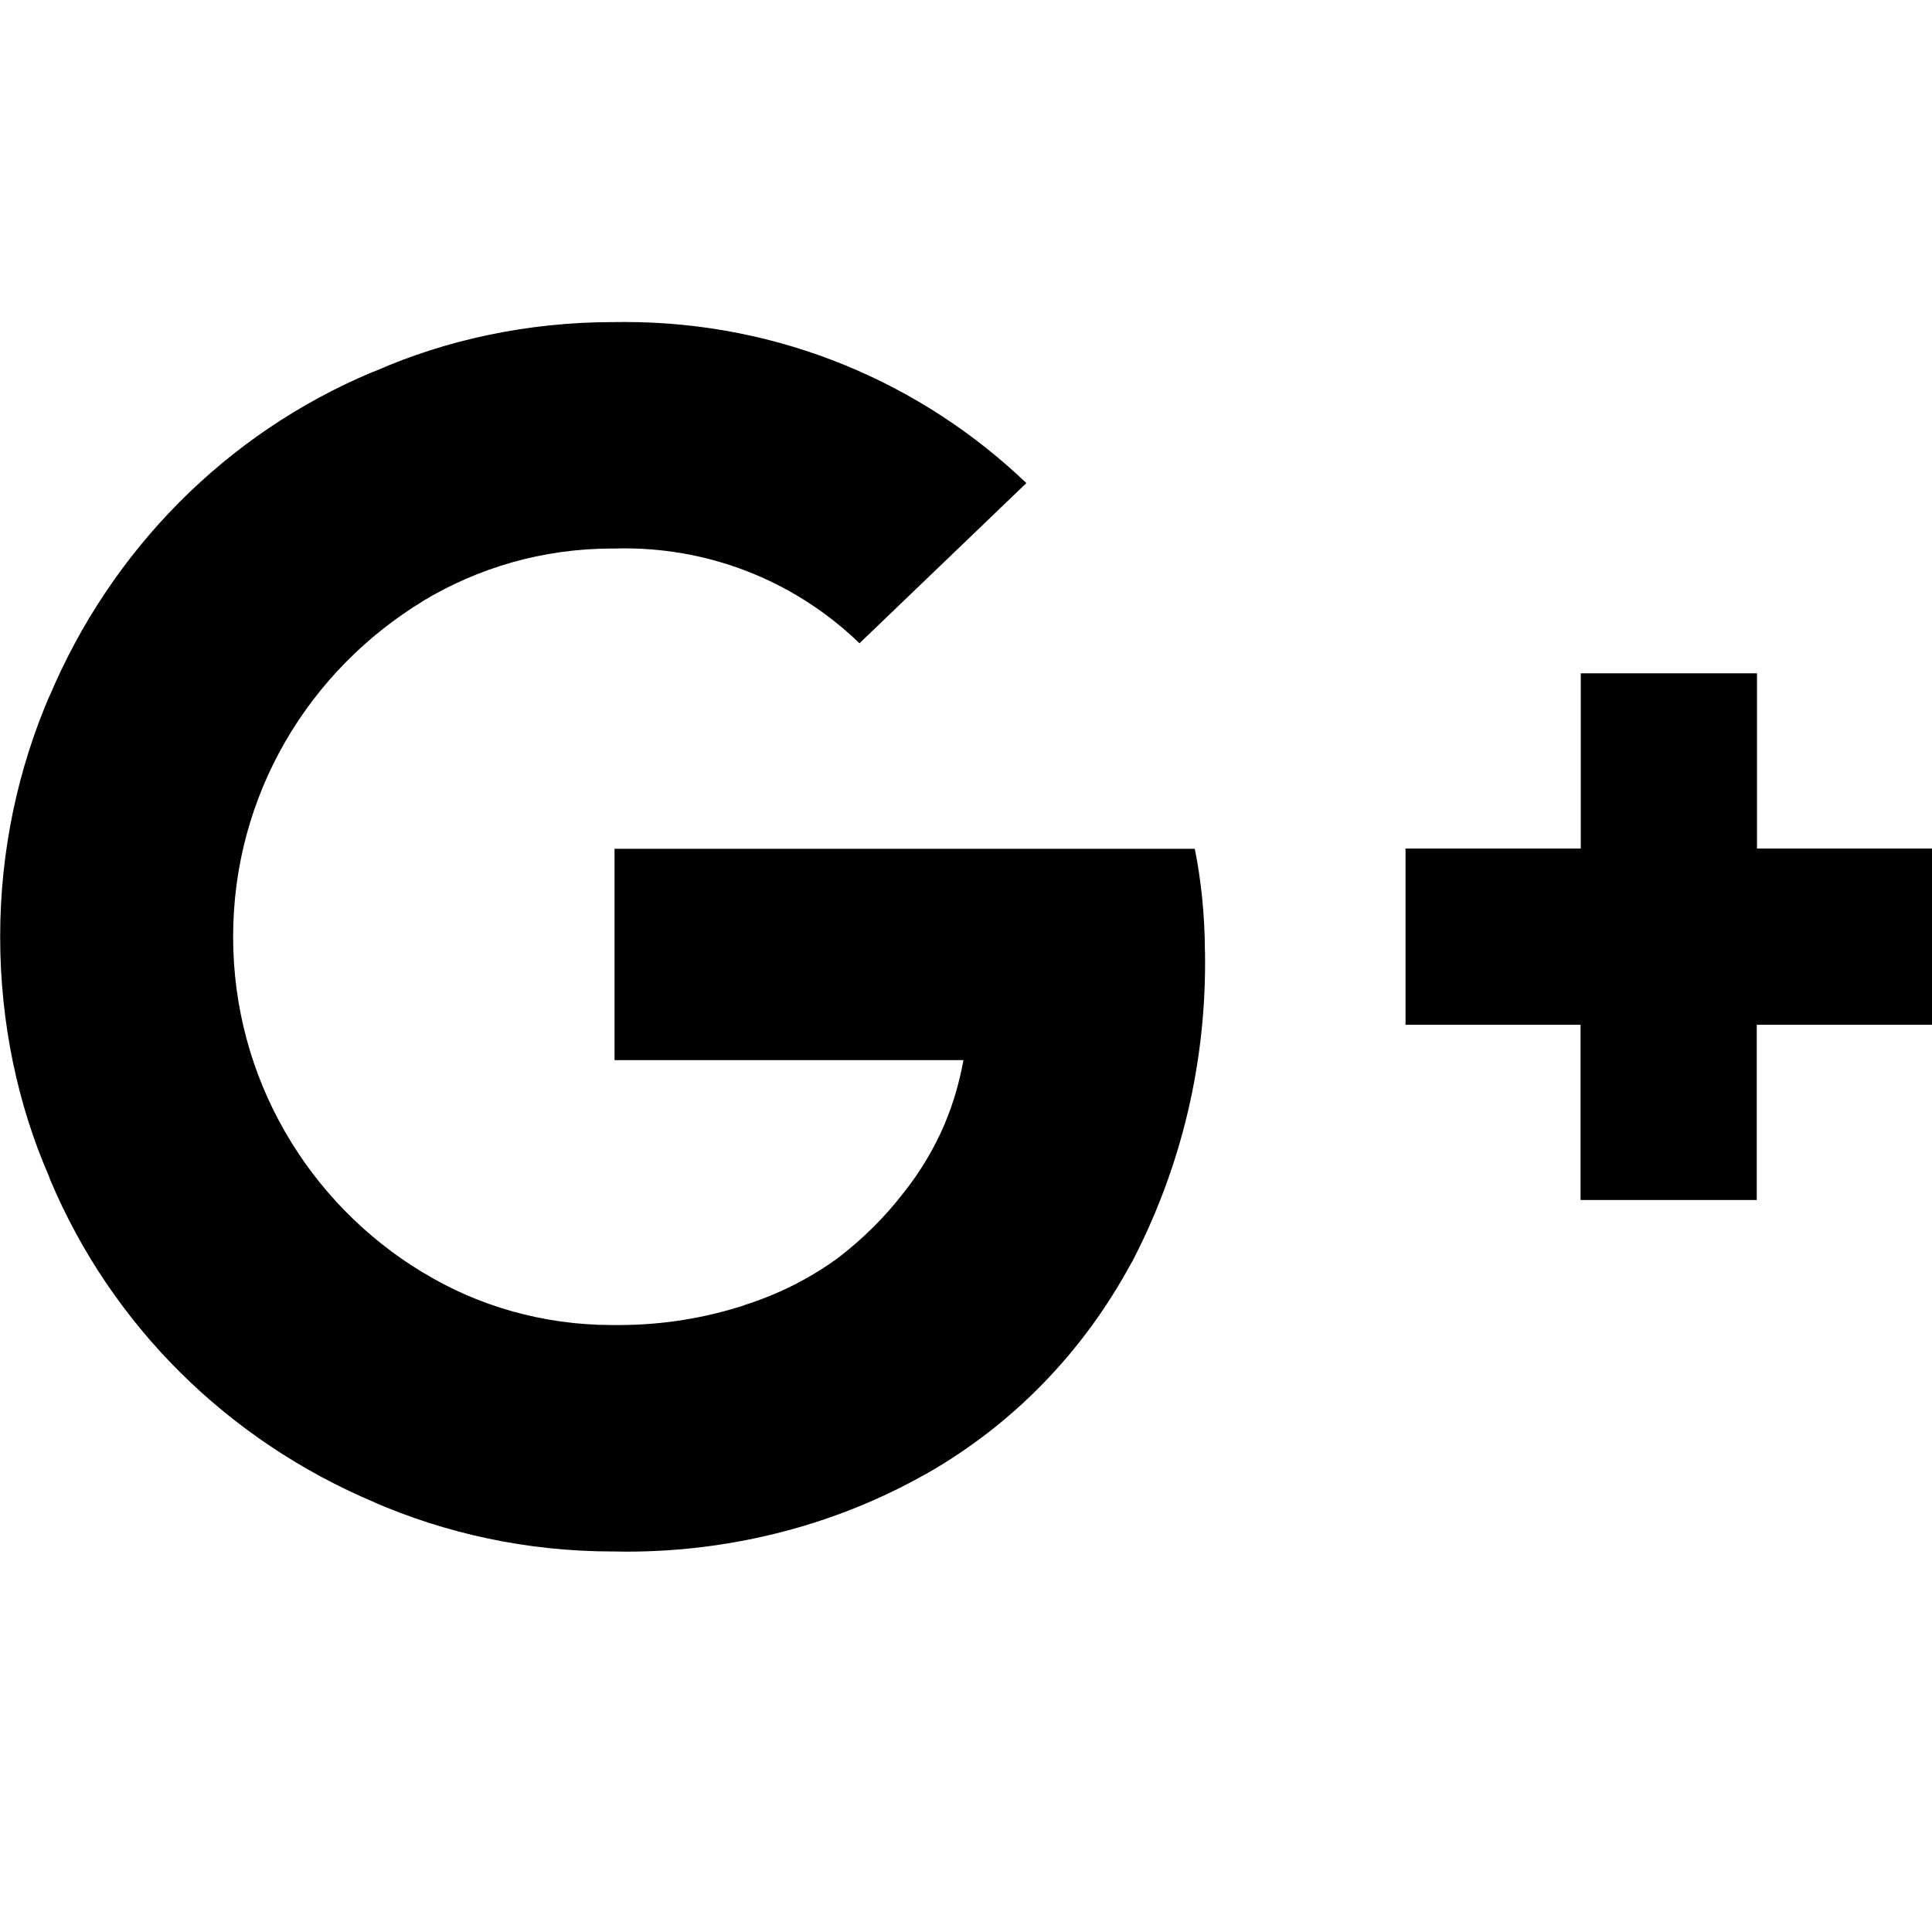
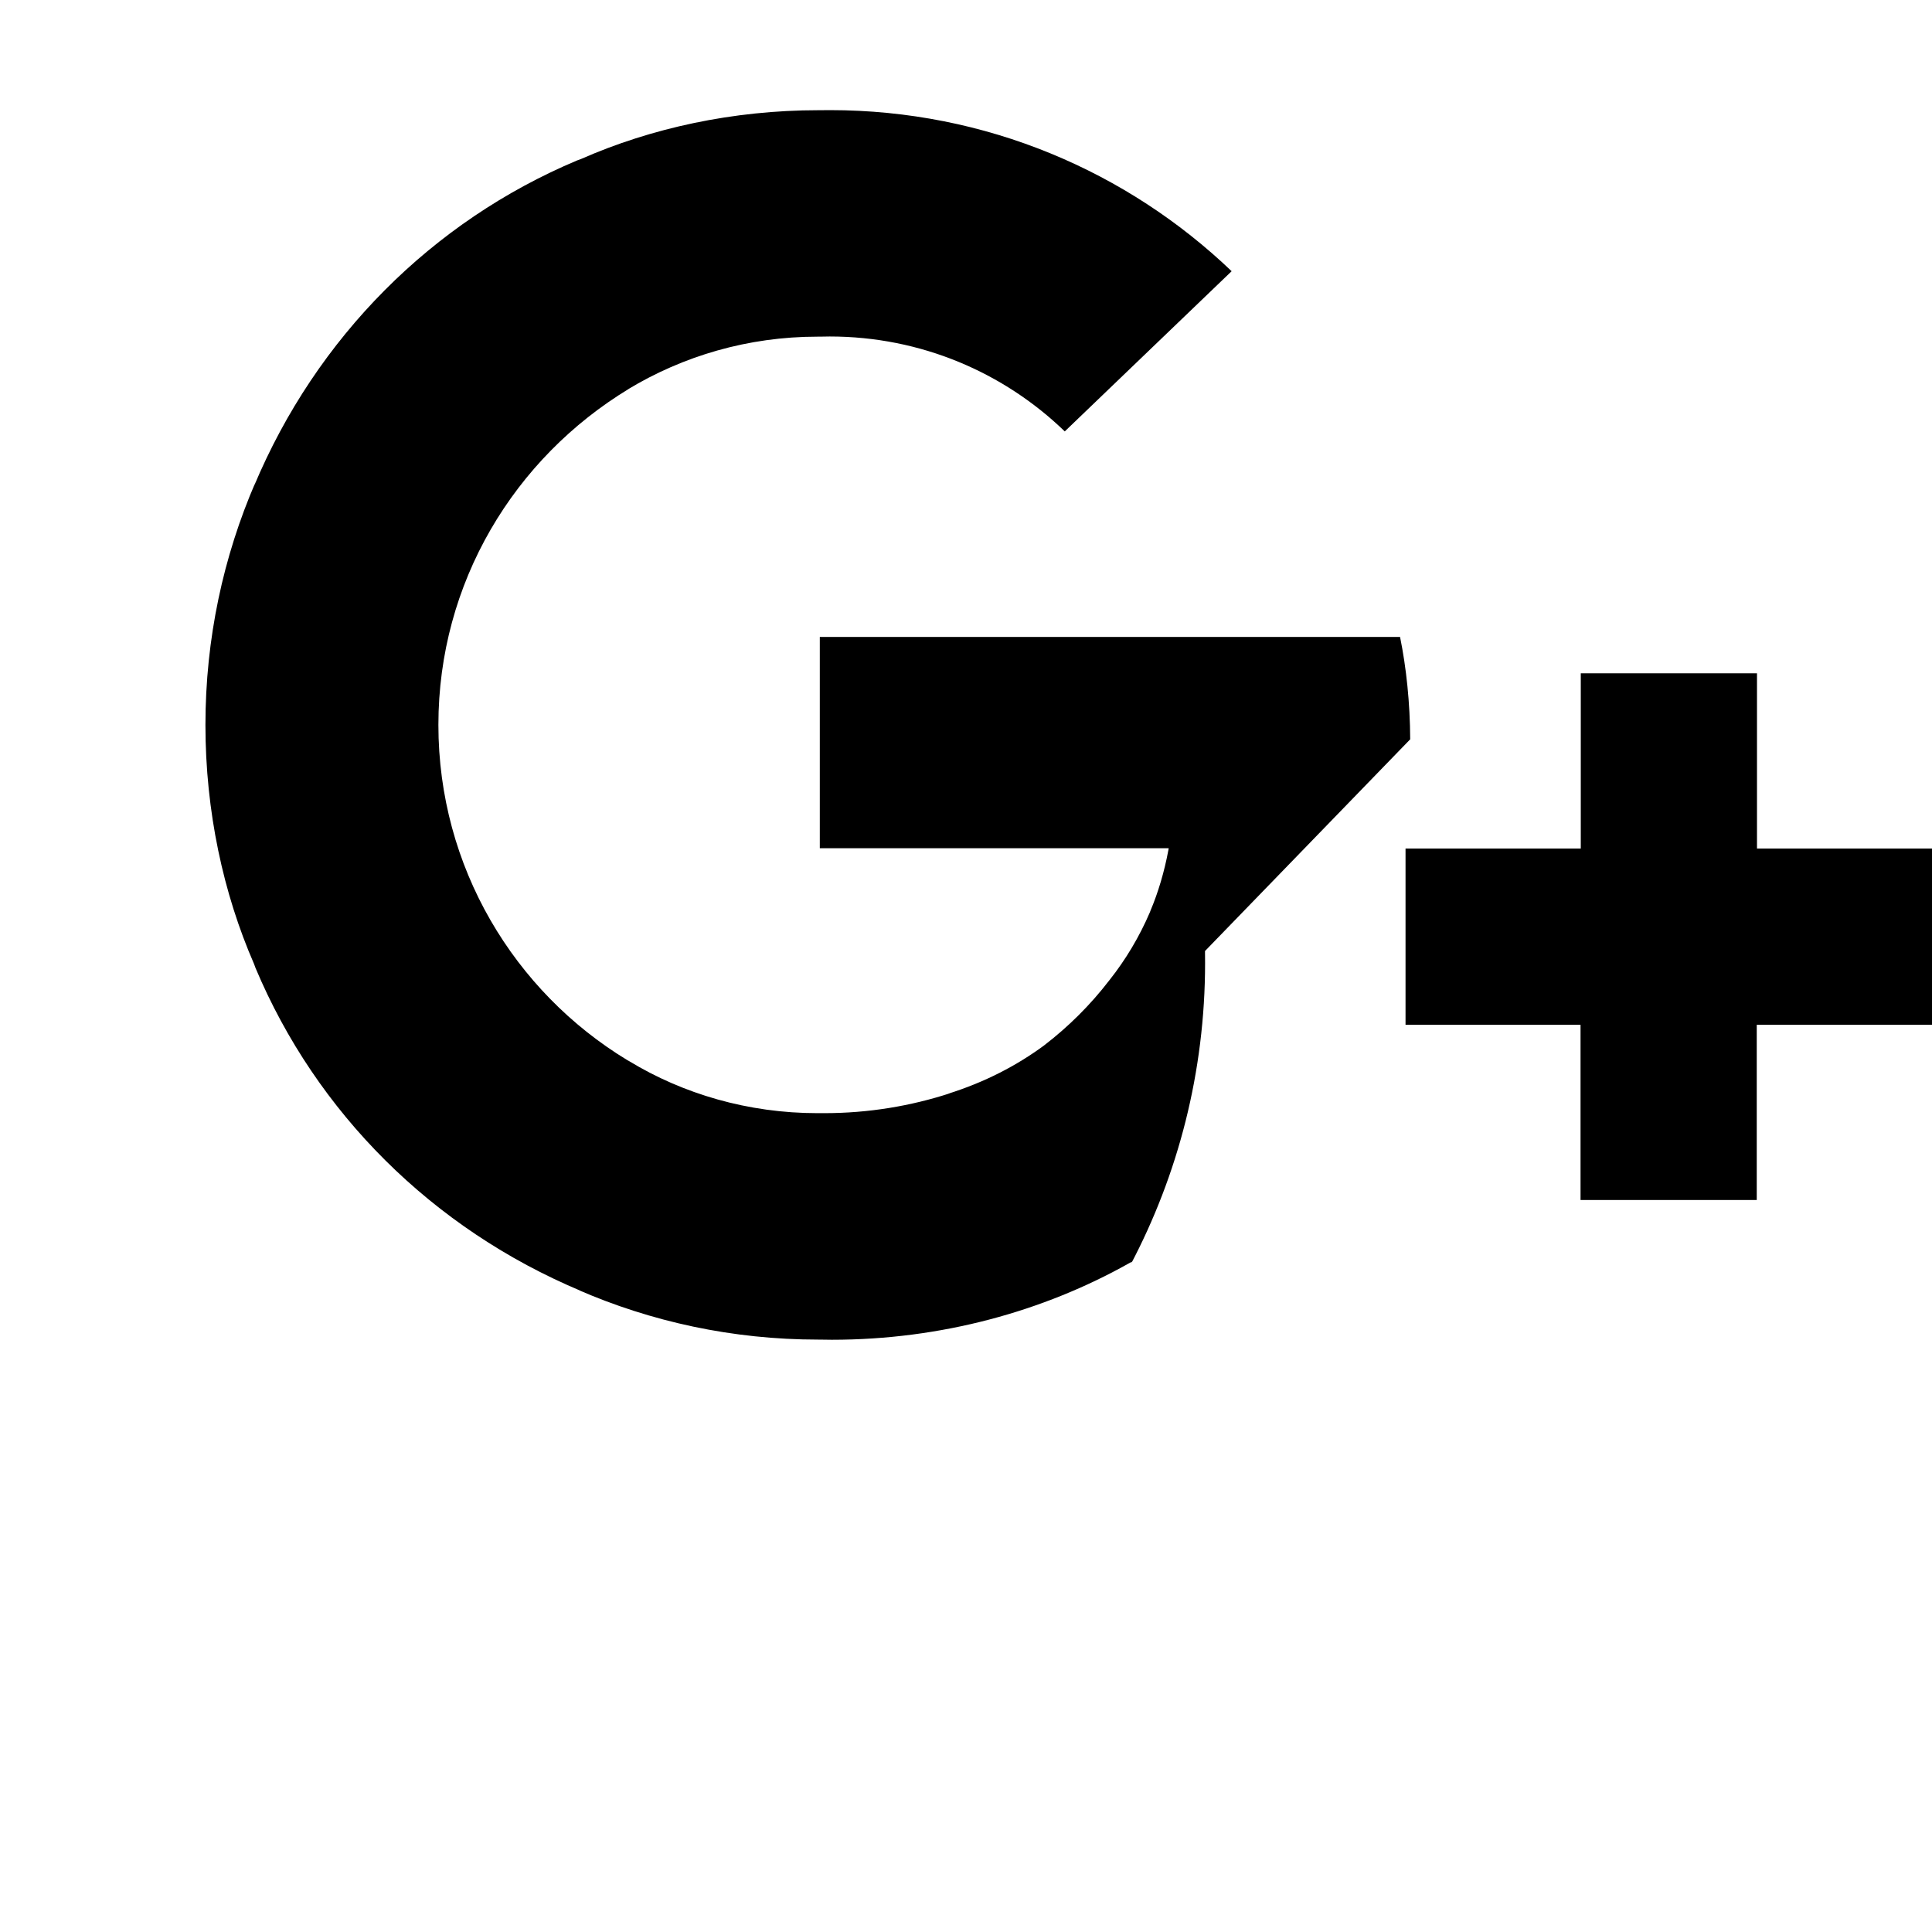
<svg xmlns="http://www.w3.org/2000/svg" viewBox="0 0 24 24" fill="currentColor">
-   <path d="m14.969 11.814c.001.043.001.095.001.146 0 1.357-.336 2.635-.929 3.757l.021-.044c-.6 1.121-1.481 2.023-2.55 2.632l-.032.017c-1.066.6-2.34.953-3.696.953-.052 0-.104-.001-.155-.002h.008c-.006 0-.014 0-.022 0-1.065 0-2.078-.222-2.995-.623l.048.019c-1.848-.775-3.288-2.215-4.044-4.013l-.018-.049c-.382-.876-.604-1.896-.604-2.969s.222-2.093.623-3.018l-.019.049c.775-1.848 2.215-3.288 4.013-4.044l.049-.018c.87-.383 1.884-.606 2.951-.606h.018-.001c.037-.001.081-.001.125-.001 1.937 0 3.695.762 4.992 2.004l-.003-.003-2.073 1.99c-.755-.73-1.785-1.179-2.92-1.179-.042 0-.084.001-.126.002h.006c-.009 0-.02 0-.031 0-.864 0-1.671.24-2.36.657l.02-.011c-1.429.865-2.37 2.411-2.37 4.177s.941 3.312 2.348 4.165l.022.012c.668.406 1.476.646 2.339.646h.033-.002.052c.549 0 1.077-.088 1.572-.25l-.036.01c.455-.143.852-.347 1.204-.607l-.011.008c.31-.238.579-.507.81-.807l.008-.01c.198-.25.369-.535.5-.841l.009-.024c.093-.22.17-.478.22-.746l.004-.024h-4.334v-2.625h7.208c.078.382.124.821.126 1.27v.002zm9.031-1.273v2.189h-2.177v2.177h-2.189v-2.177h-2.174v-2.189h2.177v-2.177h2.189v2.177z" />
+   <path d="m14.969 11.814c.001.043.001.095.001.146 0 1.357-.336 2.635-.929 3.757l.021-.044l-.032.017c-1.066.6-2.34.953-3.696.953-.052 0-.104-.001-.155-.002h.008c-.006 0-.014 0-.022 0-1.065 0-2.078-.222-2.995-.623l.048.019c-1.848-.775-3.288-2.215-4.044-4.013l-.018-.049c-.382-.876-.604-1.896-.604-2.969s.222-2.093.623-3.018l-.019.049c.775-1.848 2.215-3.288 4.013-4.044l.049-.018c.87-.383 1.884-.606 2.951-.606h.018-.001c.037-.001.081-.001.125-.001 1.937 0 3.695.762 4.992 2.004l-.003-.003-2.073 1.99c-.755-.73-1.785-1.179-2.92-1.179-.042 0-.084.001-.126.002h.006c-.009 0-.02 0-.031 0-.864 0-1.671.24-2.36.657l.02-.011c-1.429.865-2.37 2.411-2.37 4.177s.941 3.312 2.348 4.165l.022.012c.668.406 1.476.646 2.339.646h.033-.002.052c.549 0 1.077-.088 1.572-.25l-.036.01c.455-.143.852-.347 1.204-.607l-.011.008c.31-.238.579-.507.81-.807l.008-.01c.198-.25.369-.535.5-.841l.009-.024c.093-.22.17-.478.22-.746l.004-.024h-4.334v-2.625h7.208c.078.382.124.821.126 1.27v.002zm9.031-1.273v2.189h-2.177v2.177h-2.189v-2.177h-2.174v-2.189h2.177v-2.177h2.189v2.177z" />
</svg>